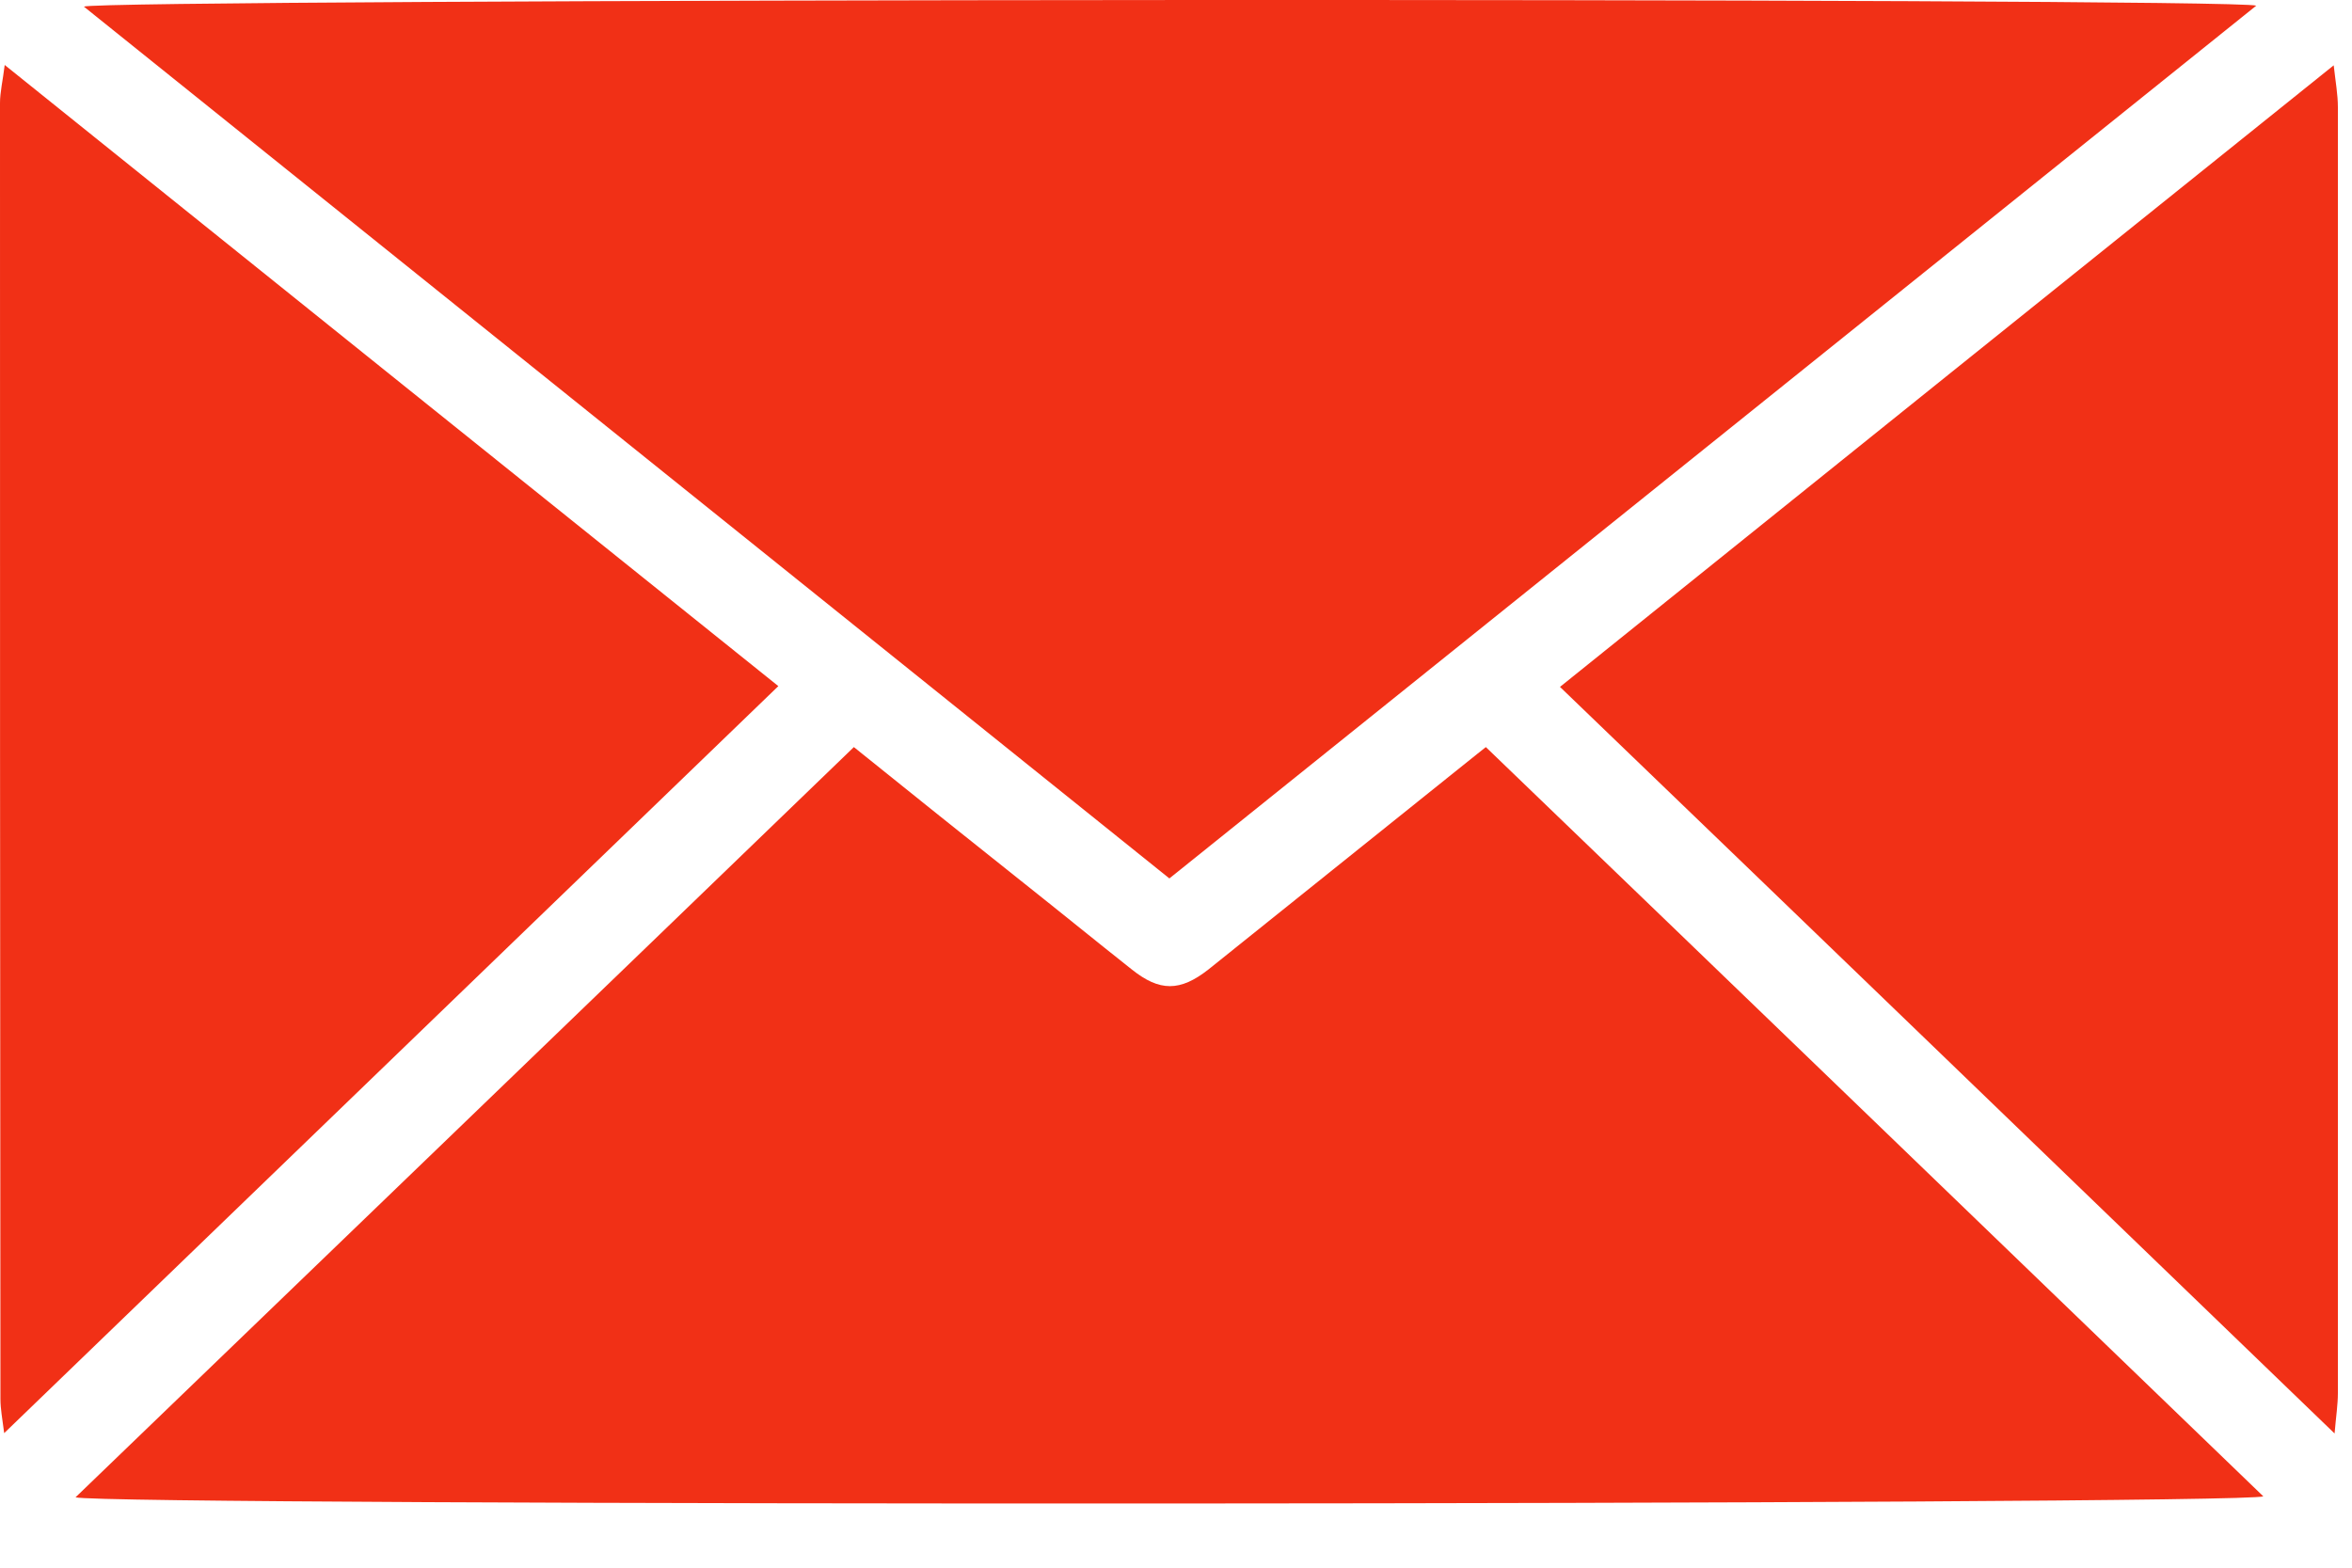
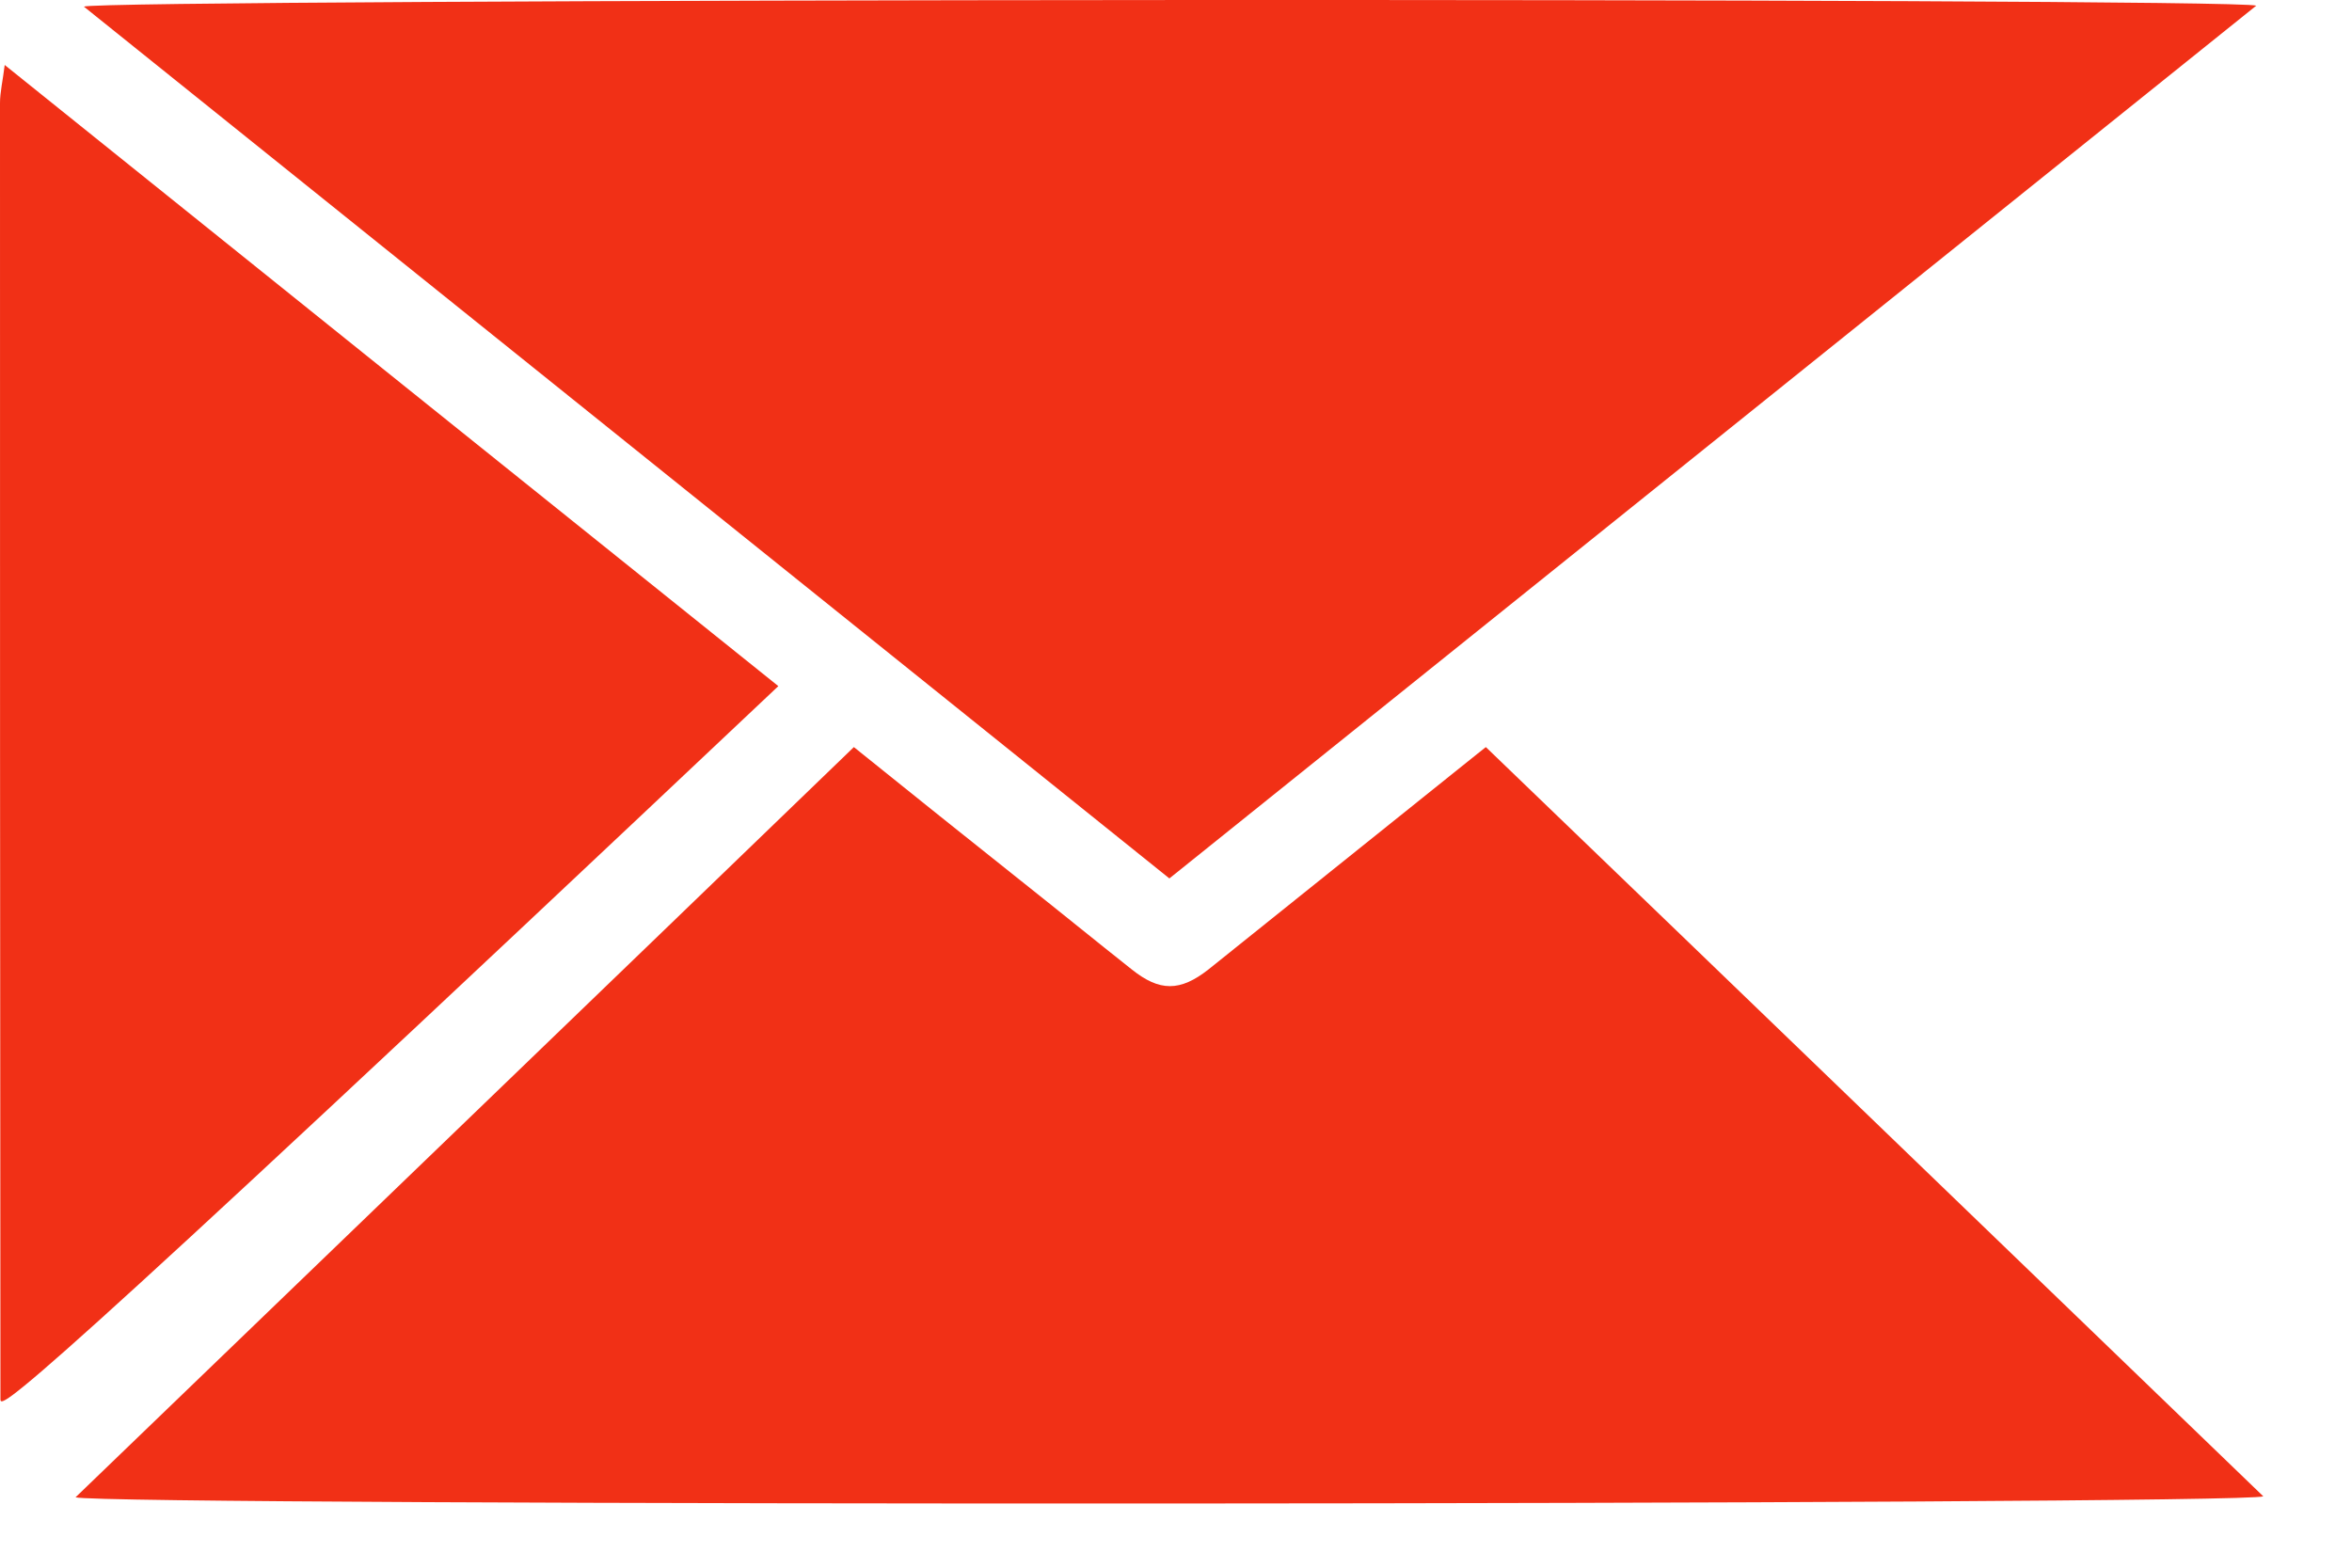
<svg xmlns="http://www.w3.org/2000/svg" width="27" height="18" viewBox="0 0 27 18" fill="none">
  <path d="M0.867 17.192C3.853 14.314 6.827 11.451 9.802 8.578C10.46 9.108 11.108 9.627 11.761 10.146C12.172 10.472 12.579 10.804 12.991 11.13C13.312 11.387 13.547 11.387 13.874 11.13C14.901 10.306 15.928 9.482 16.956 8.658C16.982 8.637 17.009 8.616 17.057 8.578C20.032 11.441 23.002 14.308 25.982 17.181C25.746 17.283 1.199 17.294 0.867 17.192Z" fill="#F13016" />
  <path d="M25.901 0.065C21.738 3.409 17.581 6.748 13.424 10.086C9.267 6.748 5.12 3.415 0.963 0.076C1.123 -0.015 25.644 -0.031 25.901 0.065Z" fill="#F13016" />
-   <path d="M17.914 7.882C20.867 5.506 23.804 3.147 26.79 0.75C26.811 0.937 26.838 1.087 26.838 1.232C26.838 2.74 26.838 4.244 26.838 5.753C26.838 9.166 26.838 12.58 26.838 15.993C26.838 16.127 26.817 16.261 26.8 16.459C23.81 13.575 20.867 10.734 17.908 7.887L17.914 7.882Z" fill="#F13016" />
-   <path d="M8.935 7.878C5.971 10.741 3.028 13.576 0.048 16.455C0.027 16.289 0.005 16.177 0.005 16.064C0 11.104 0 6.145 0 1.185C0 1.056 0.032 0.928 0.054 0.746C3.034 3.143 5.976 5.503 8.935 7.878Z" fill="#F13016" />
+   <path d="M8.935 7.878C0.027 16.289 0.005 16.177 0.005 16.064C0 11.104 0 6.145 0 1.185C0 1.056 0.032 0.928 0.054 0.746C3.034 3.143 5.976 5.503 8.935 7.878Z" fill="#F13016" />
</svg>